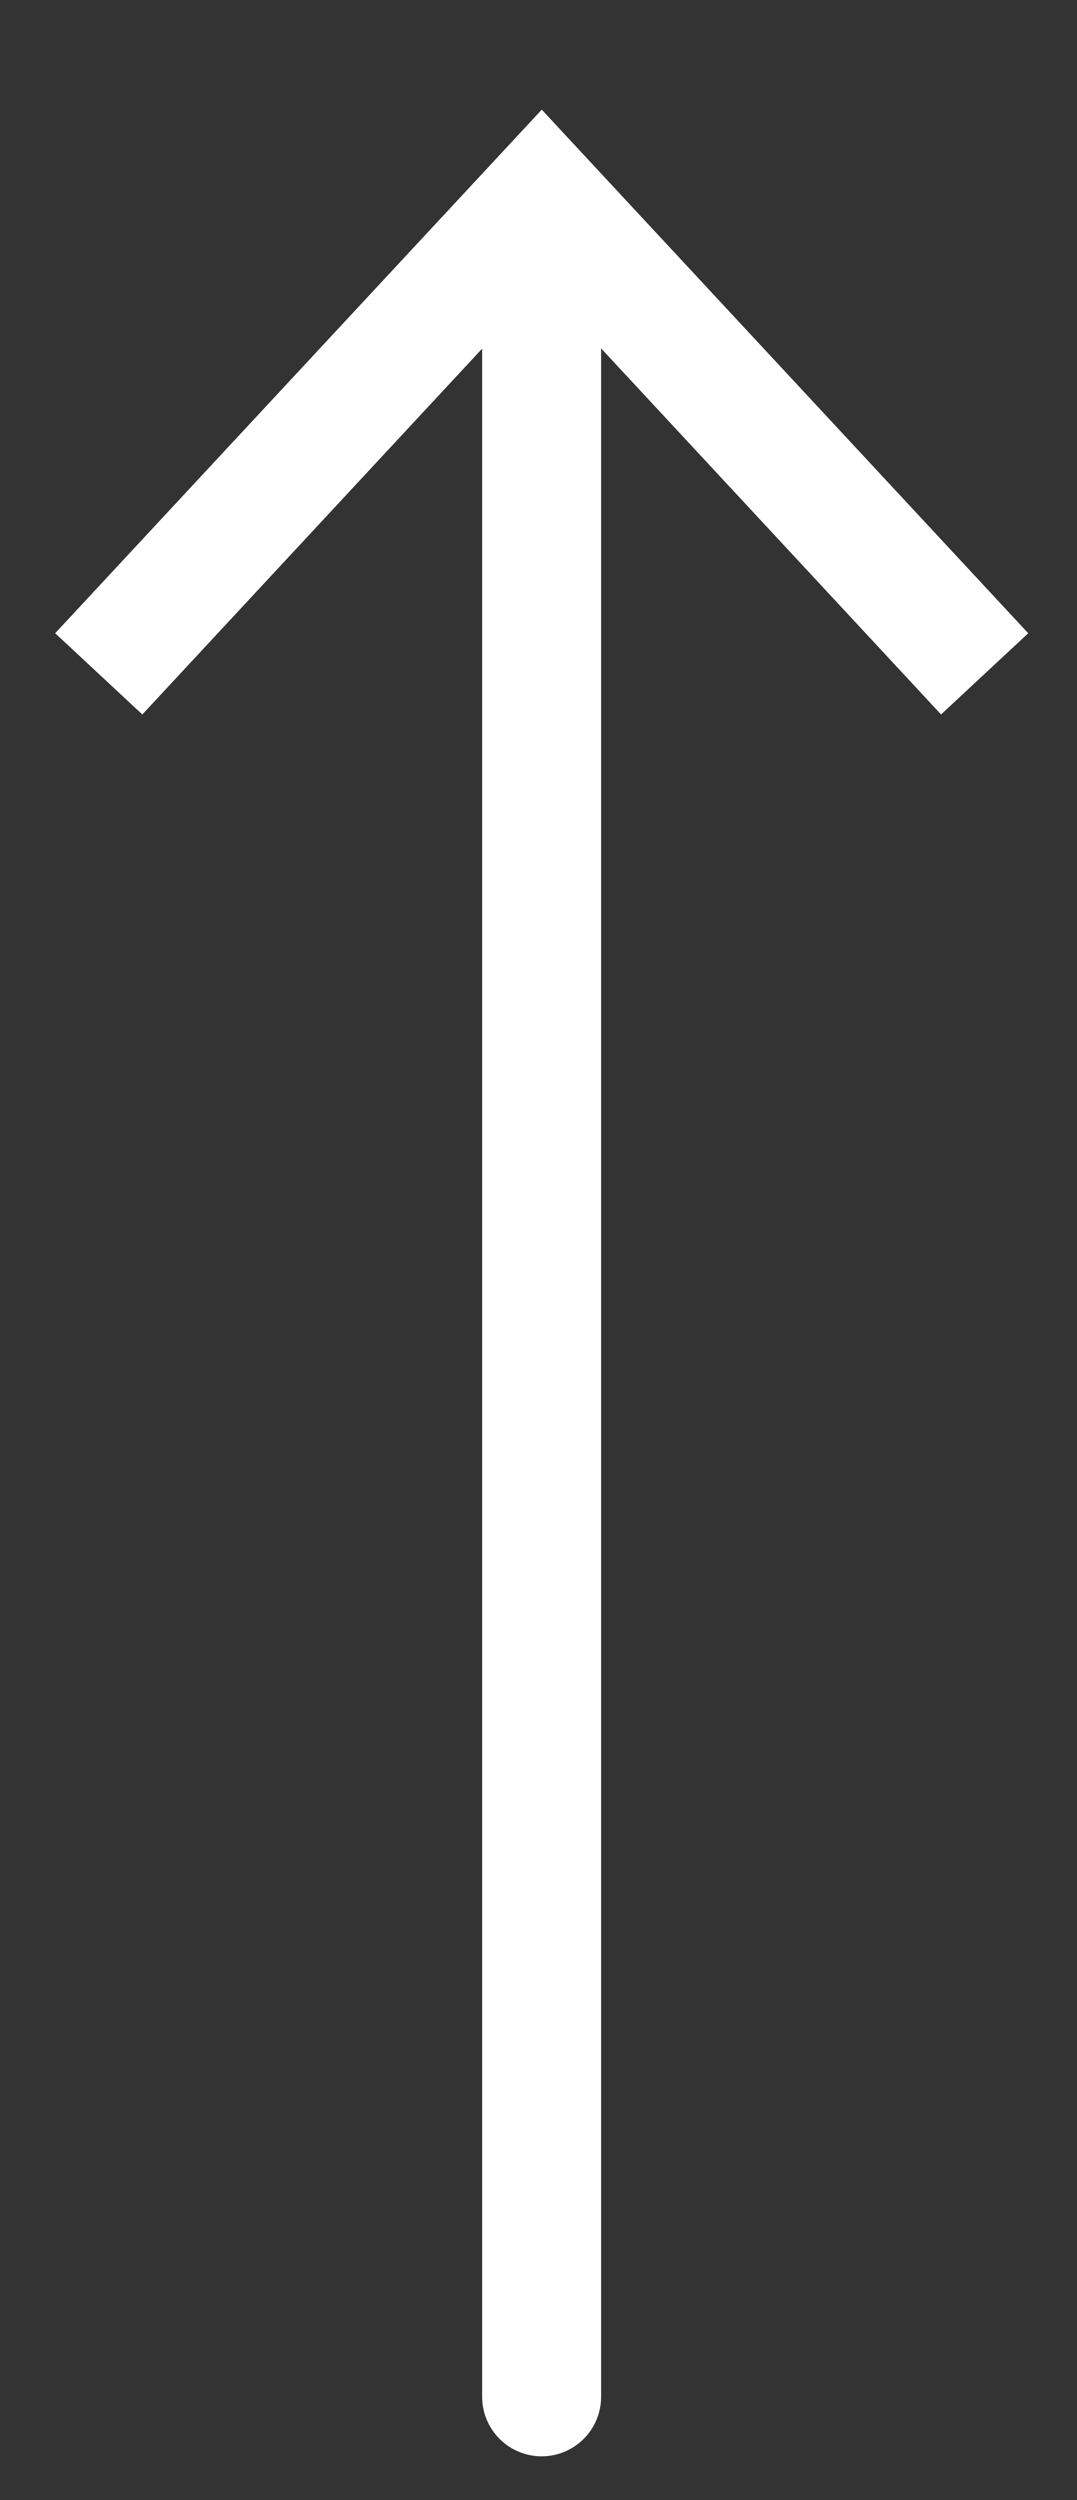
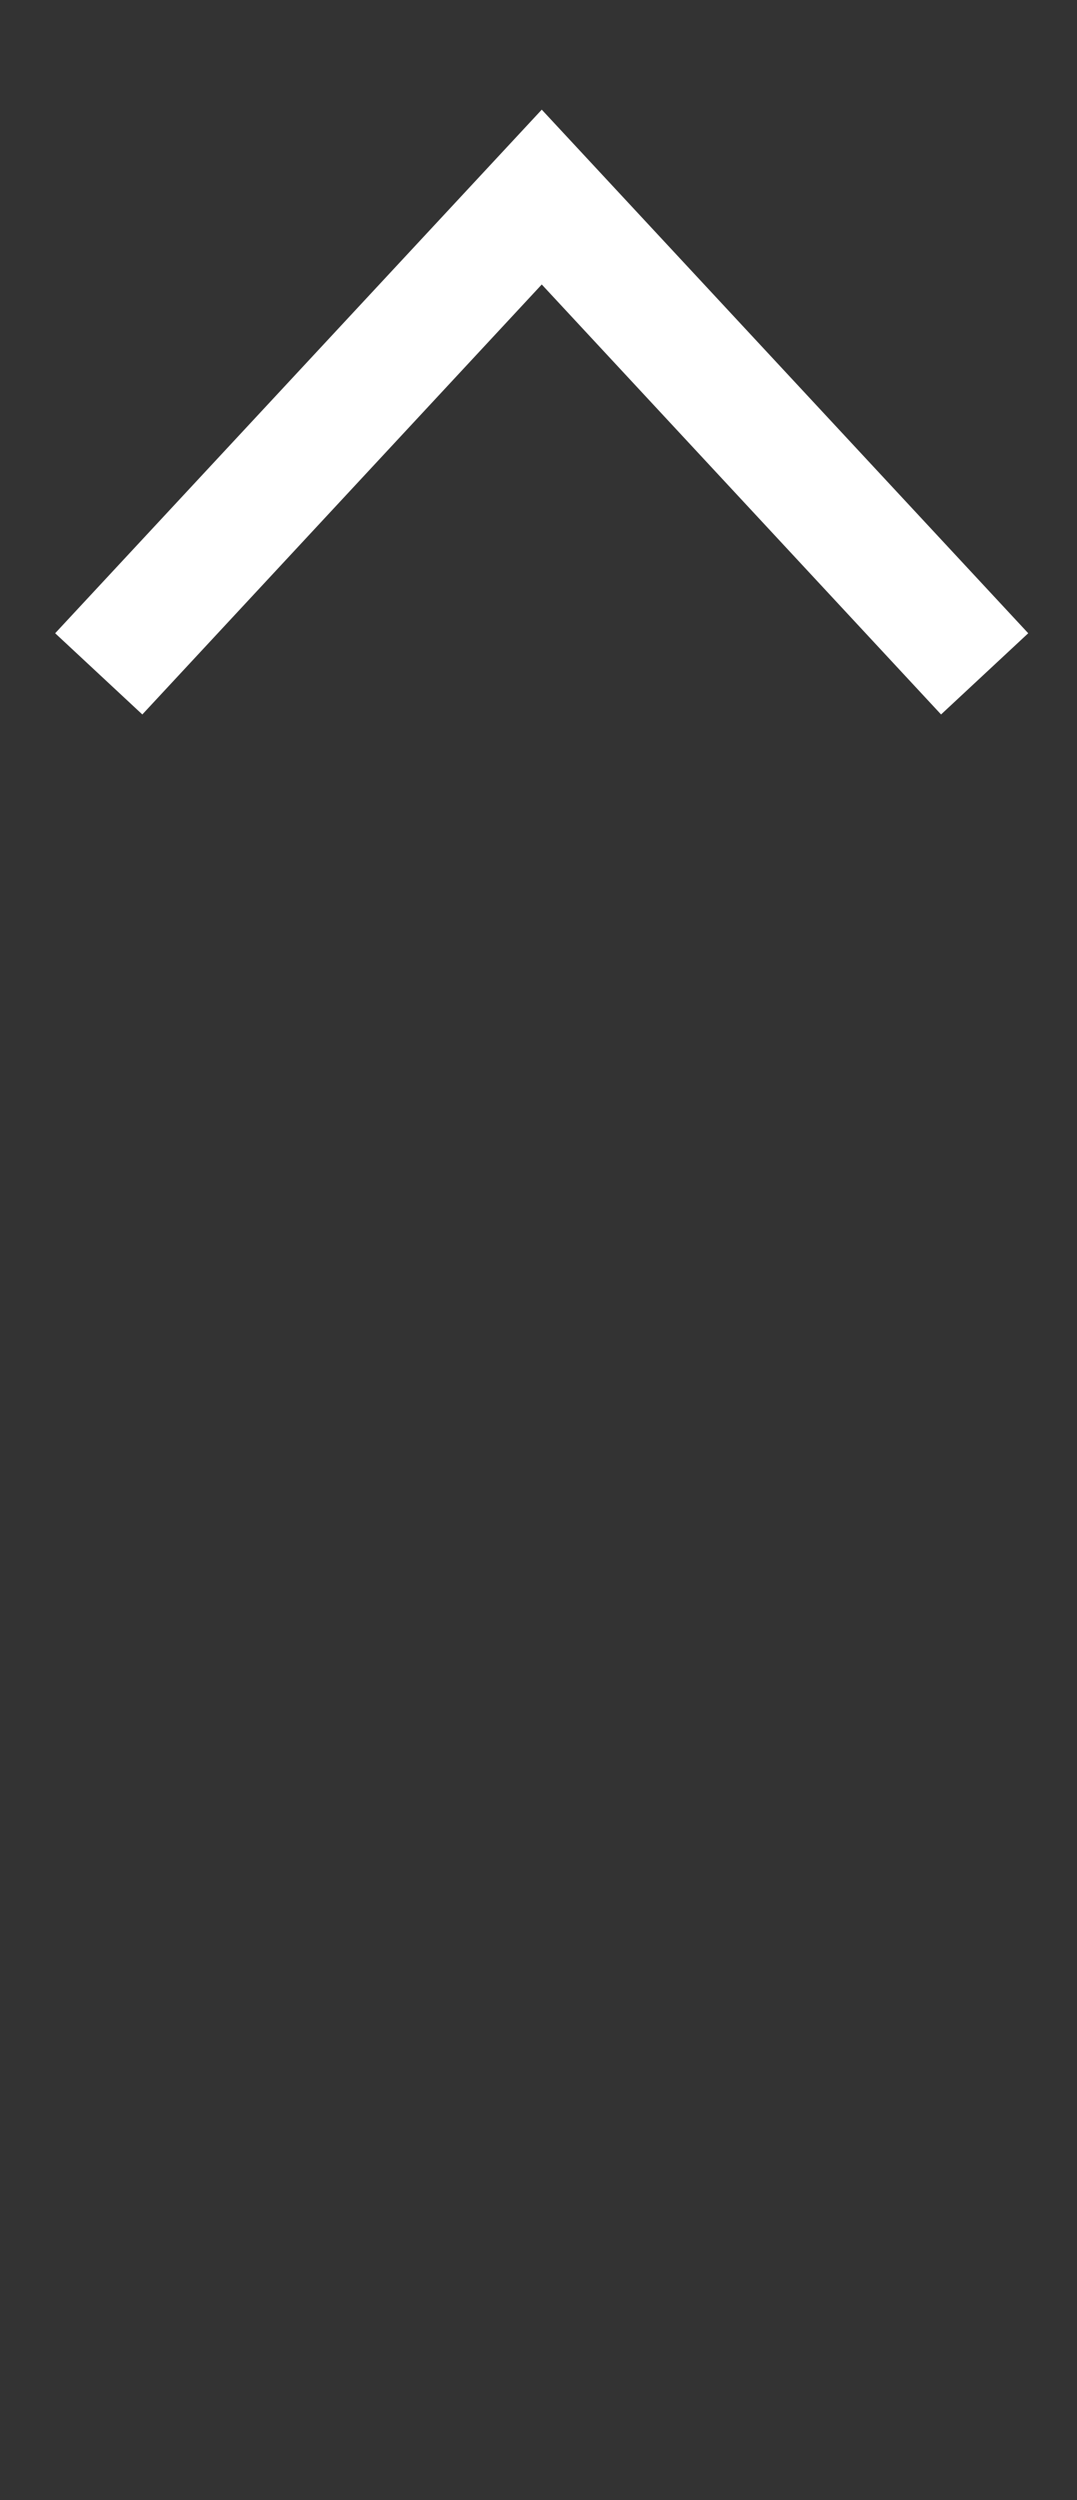
<svg xmlns="http://www.w3.org/2000/svg" id="Layer_1" viewBox="0 0 172 399">
  <rect x="0" y="0" width="172" height="399" fill="#333333" stroke="none" />
  <defs>
    <style>.cls-1{fill:#fff;}.cls-2{fill:none;stroke:#fff;stroke-linecap:round;stroke-miterlimit:10;stroke-width:19px;}</style>
  </defs>
-   <line class="cls-2" x1="86.5" y1="382.5" x2="86.5" y2="38.11" />
  <polygon class="cls-1" points="164.21 101.06 150.29 114.02 86.52 45.4 22.73 114.02 8.81 101.06 86.52 17.5 164.21 101.06" />
</svg>